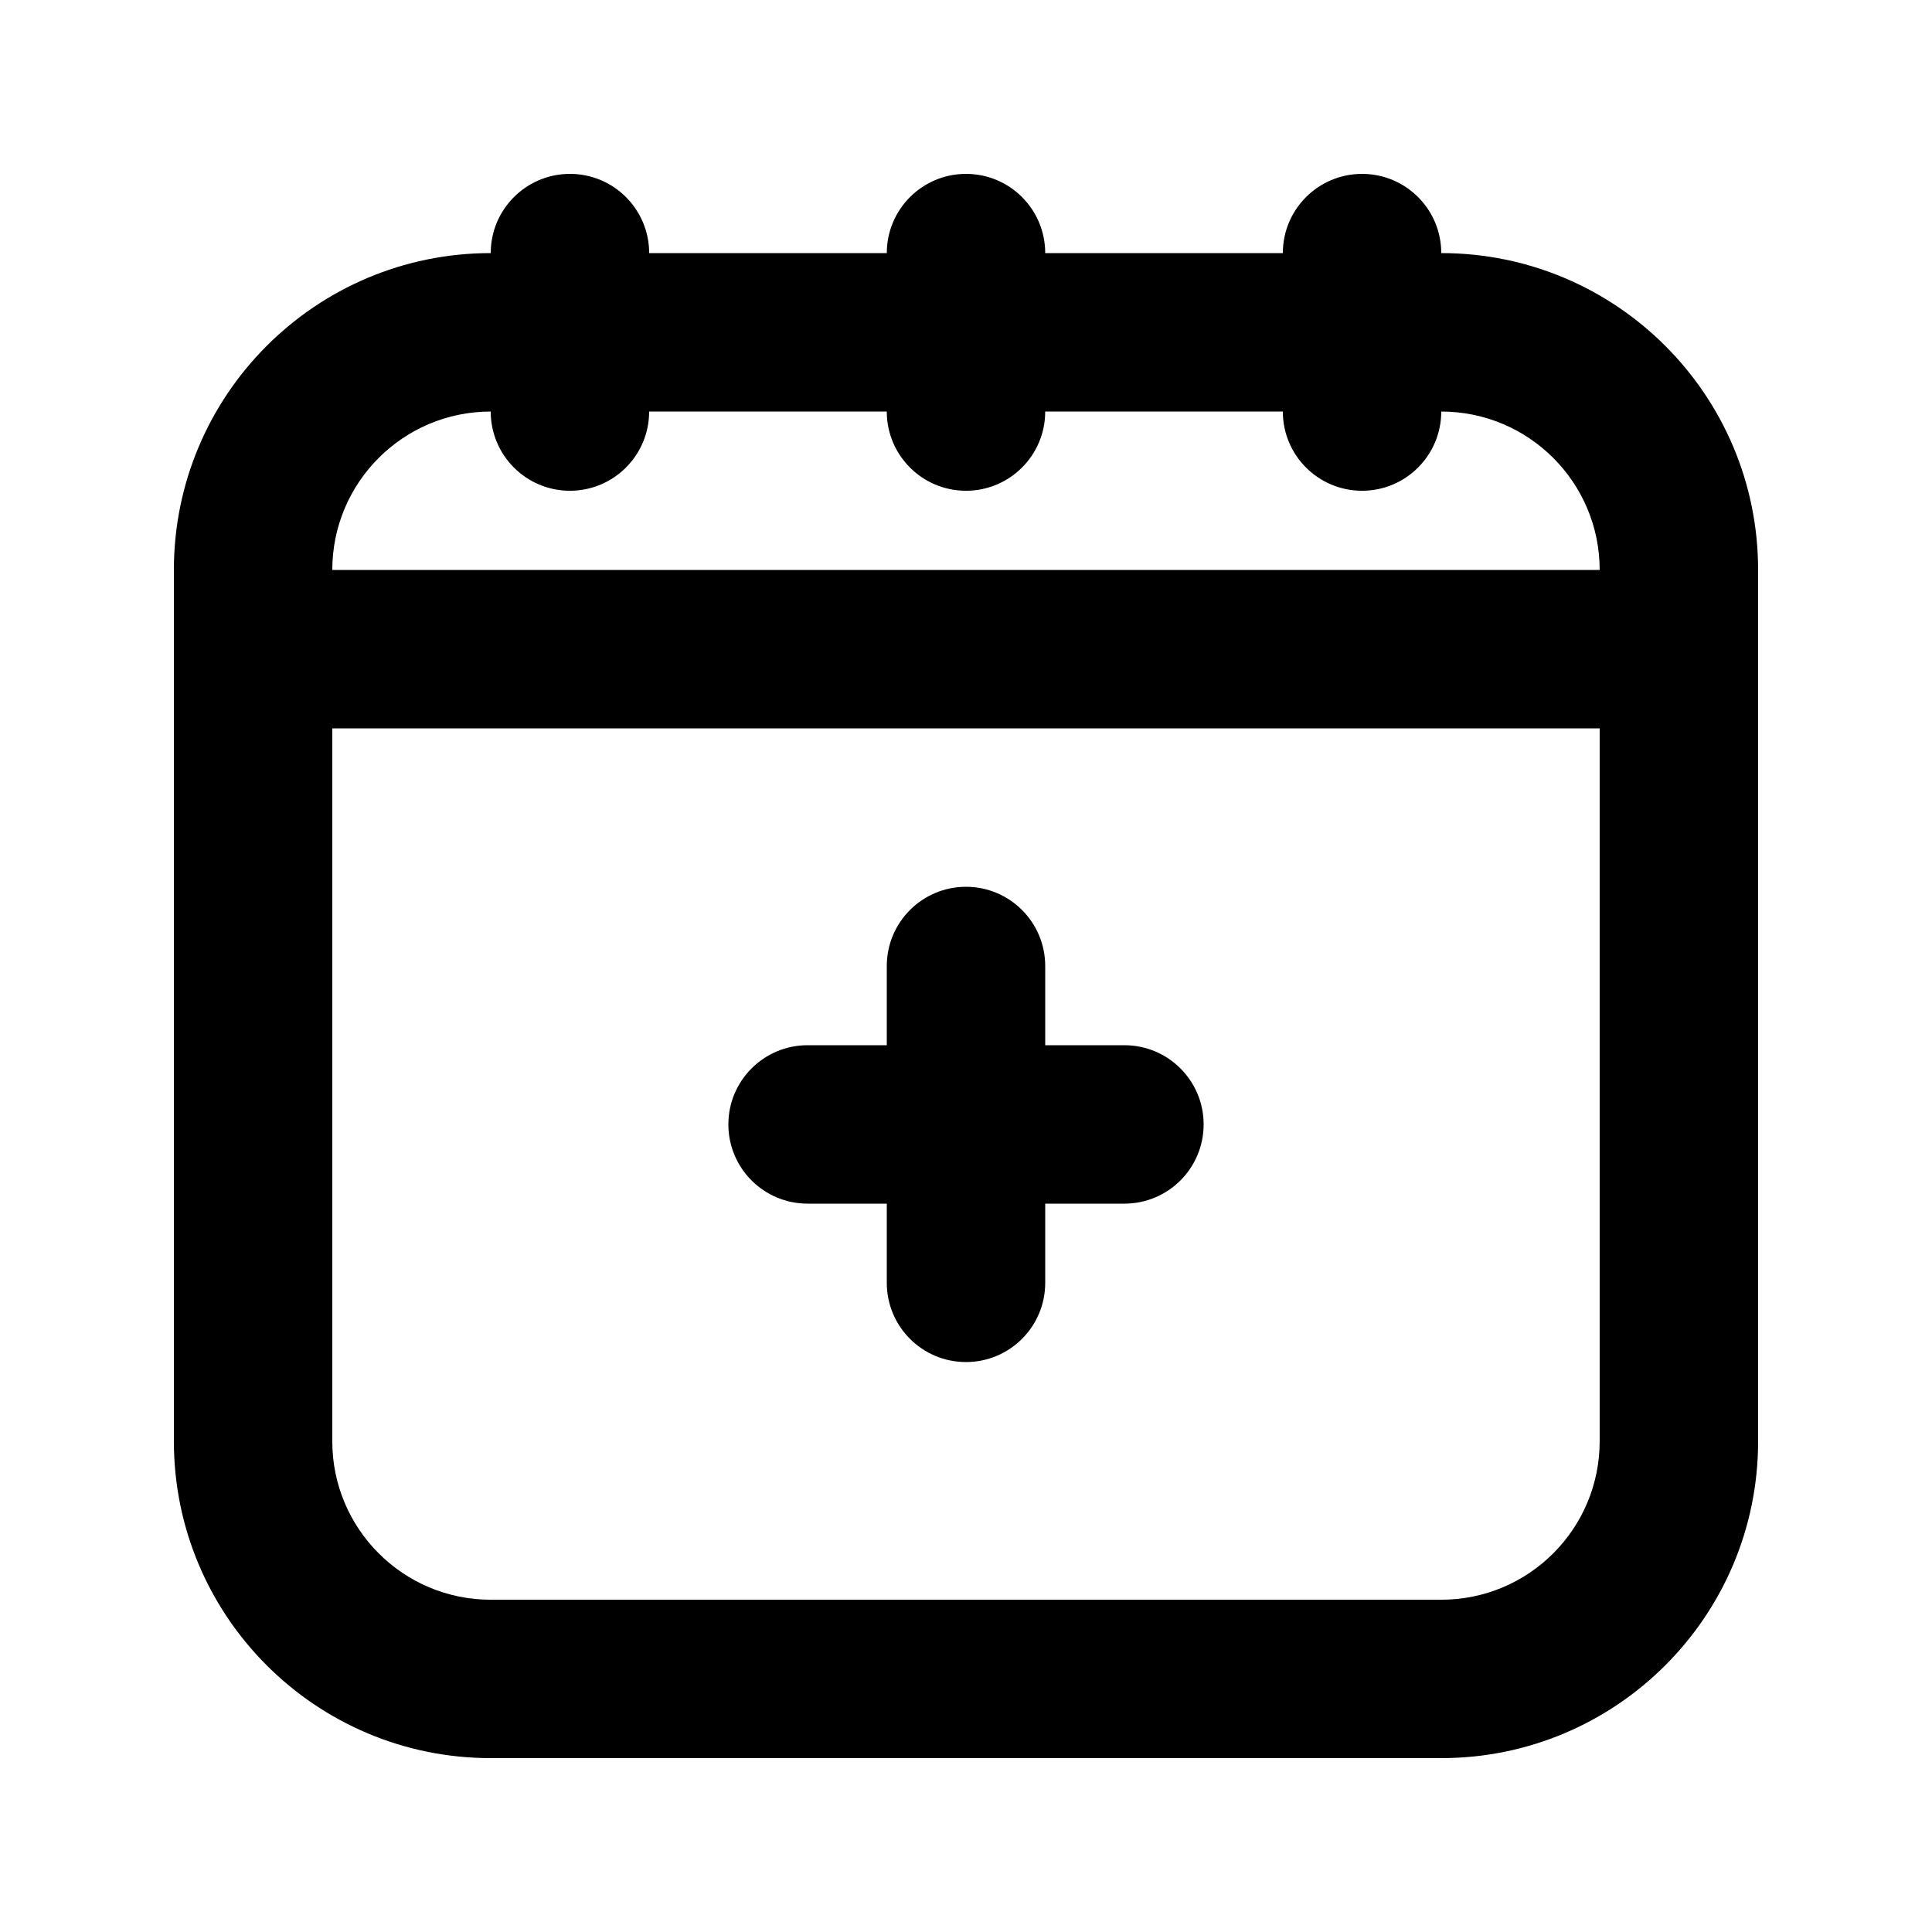
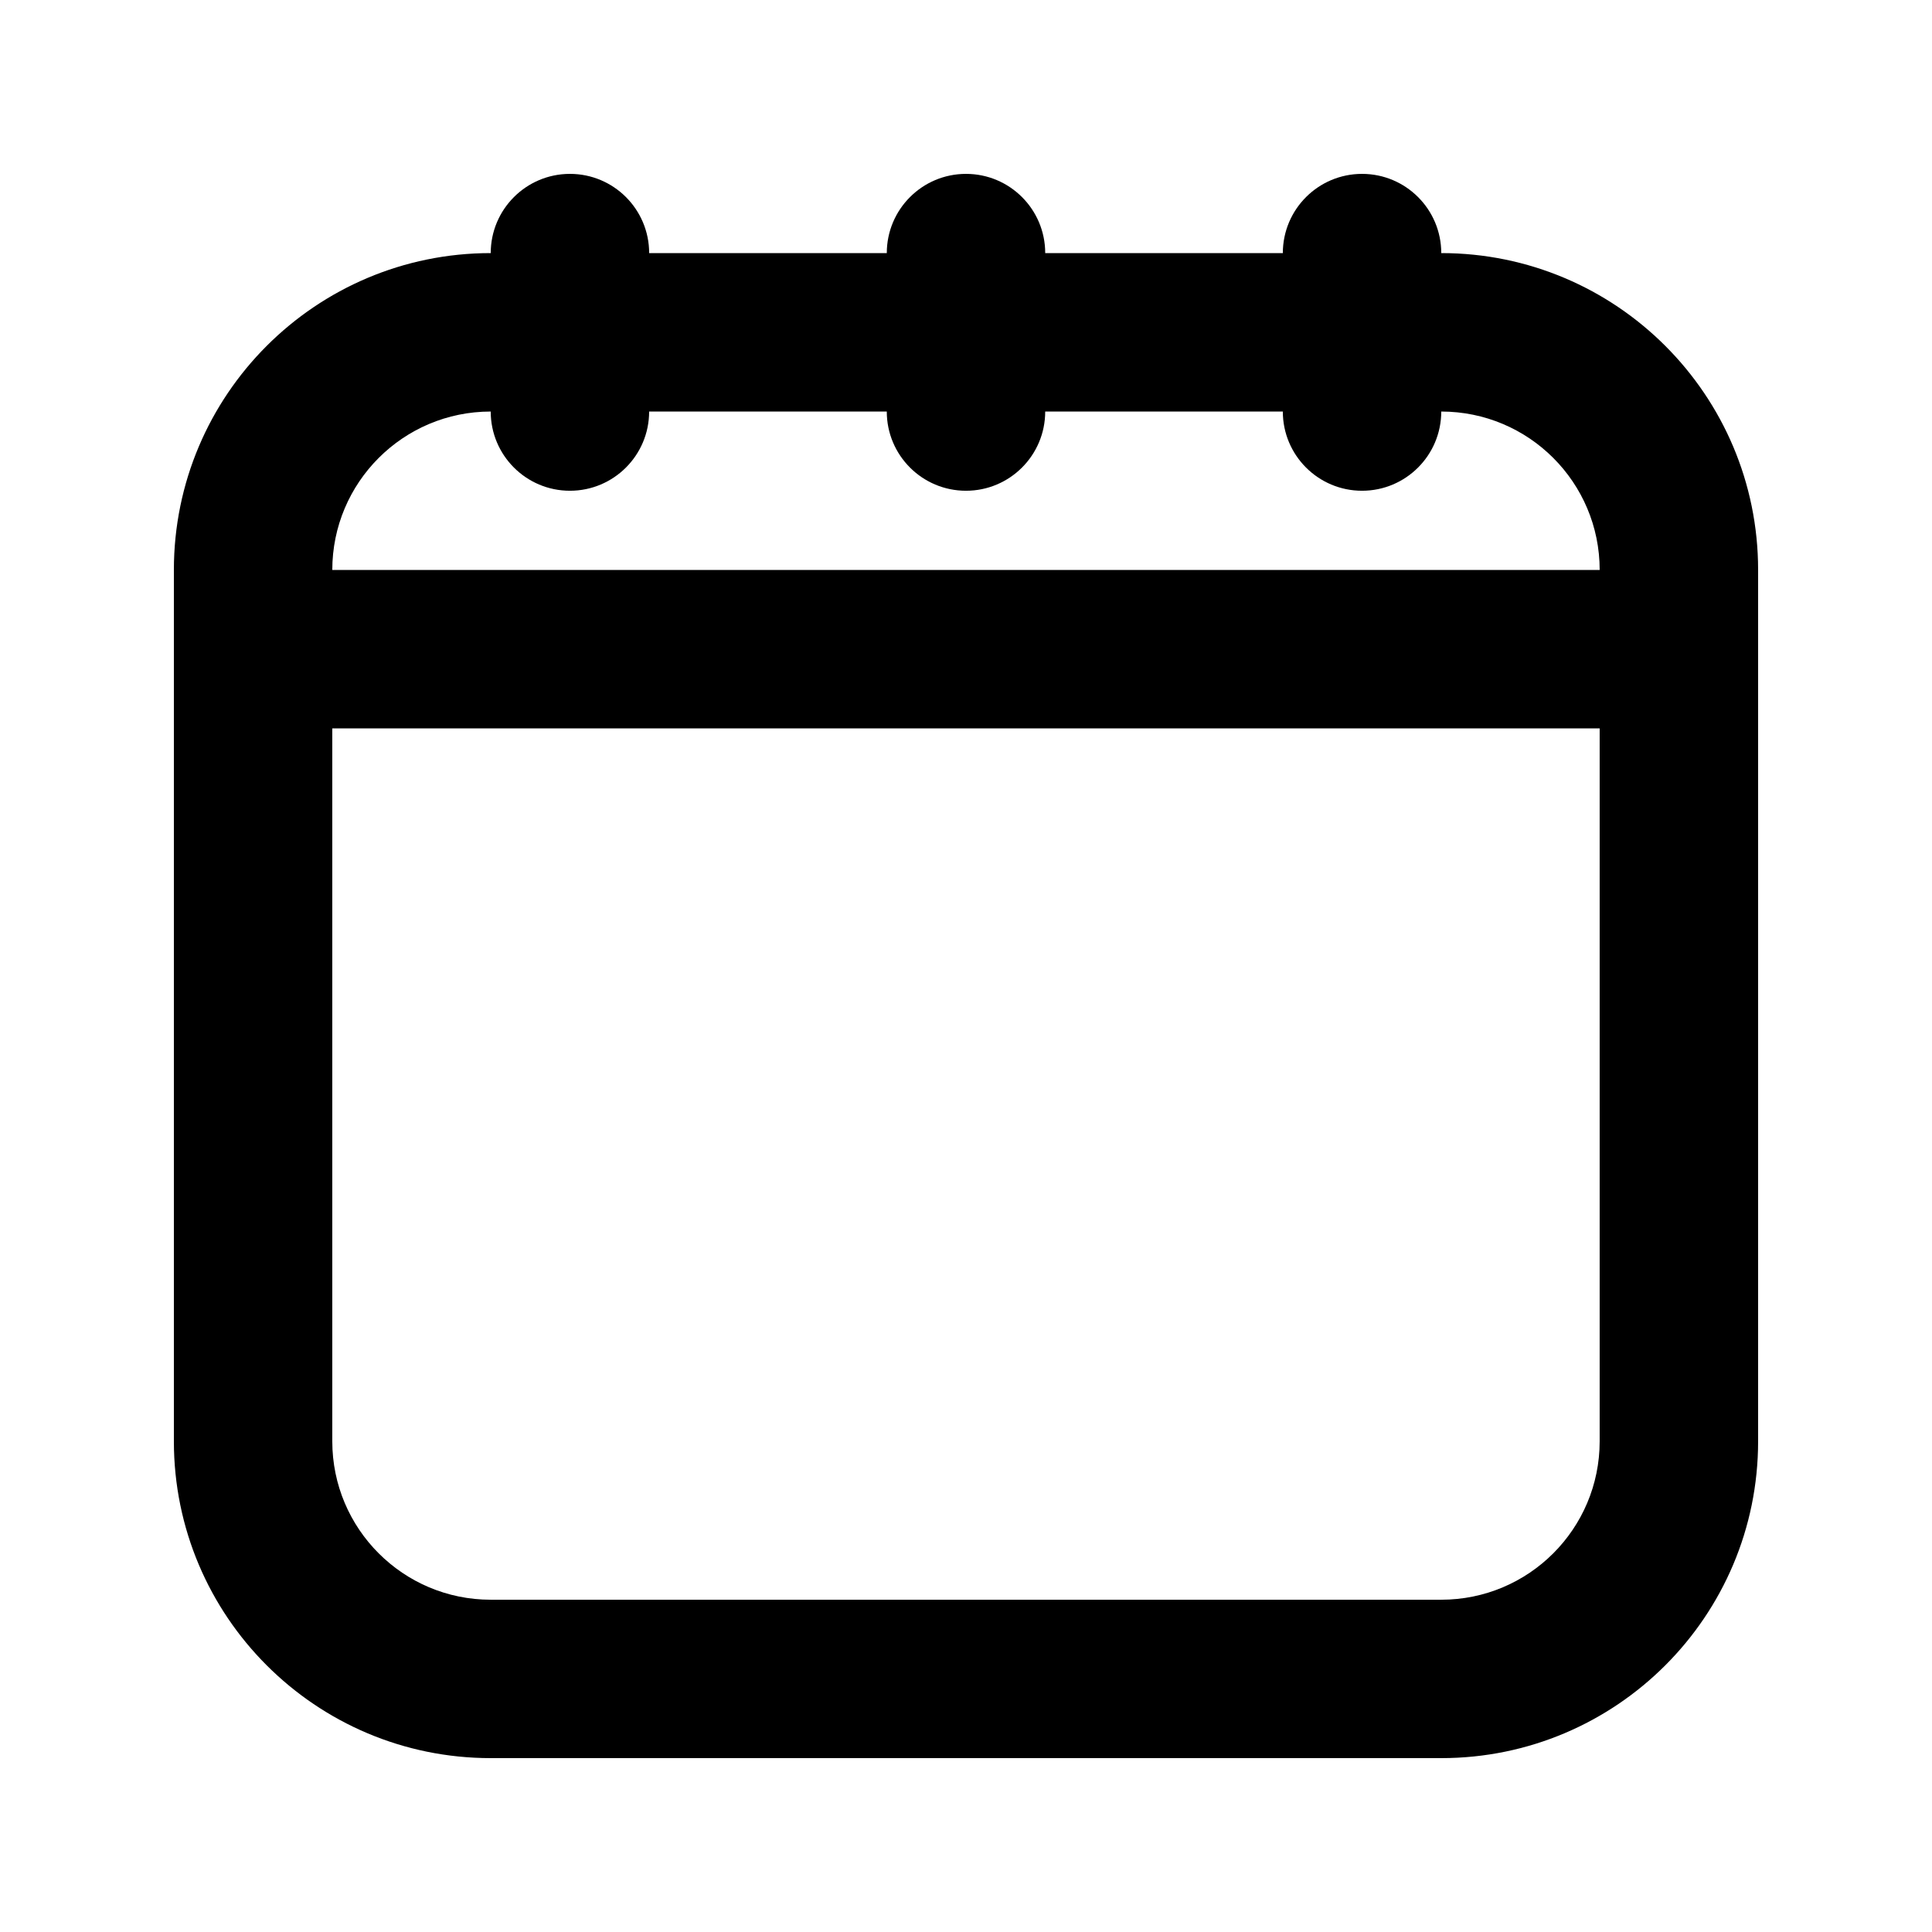
<svg xmlns="http://www.w3.org/2000/svg" fill="#000000" width="800px" height="800px" version="1.1" viewBox="144 144 512 512">
  <g>
-     <path d="m400 379.01c11.594 0 20.992 9.398 20.992 20.992v20.992h20.992c11.594 0 20.992 9.398 20.992 20.992s-9.398 20.992-20.992 20.992h-20.992v20.988c0 11.598-9.398 20.992-20.992 20.992s-20.992-9.395-20.992-20.992v-20.988h-20.992c-11.594 0-20.992-9.398-20.992-20.992s9.398-20.992 20.992-20.992h20.992v-20.992c0-11.594 9.398-20.992 20.992-20.992z" />
    <path d="m400 190.08c11.594 0 20.992 9.398 20.992 20.992h62.973c0-11.594 9.398-20.992 20.992-20.992 11.598 0 20.992 9.398 20.992 20.992 46.375 0 83.969 37.594 83.969 83.969v230.91c0 46.375-37.594 83.969-83.969 83.969h-251.9c-46.375 0-83.969-37.594-83.969-83.969v-230.91c0-46.375 37.594-83.969 83.969-83.969 0-11.594 9.398-20.992 20.992-20.992s20.992 9.398 20.992 20.992h62.977c0-11.594 9.398-20.992 20.992-20.992zm-167.94 146.95v188.93c0 23.191 18.797 41.984 41.984 41.984h251.9c23.191 0 41.984-18.793 41.984-41.984v-188.93zm335.87-41.984c0-23.188-18.793-41.984-41.984-41.984 0 11.594-9.395 20.992-20.992 20.992-11.594 0-20.992-9.398-20.992-20.992h-62.973c0 11.594-9.398 20.992-20.992 20.992s-20.992-9.398-20.992-20.992h-62.977c0 11.594-9.398 20.992-20.992 20.992s-20.992-9.398-20.992-20.992c-23.188 0-41.984 18.797-41.984 41.984z" fill-rule="evenodd" />
  </g>
</svg>